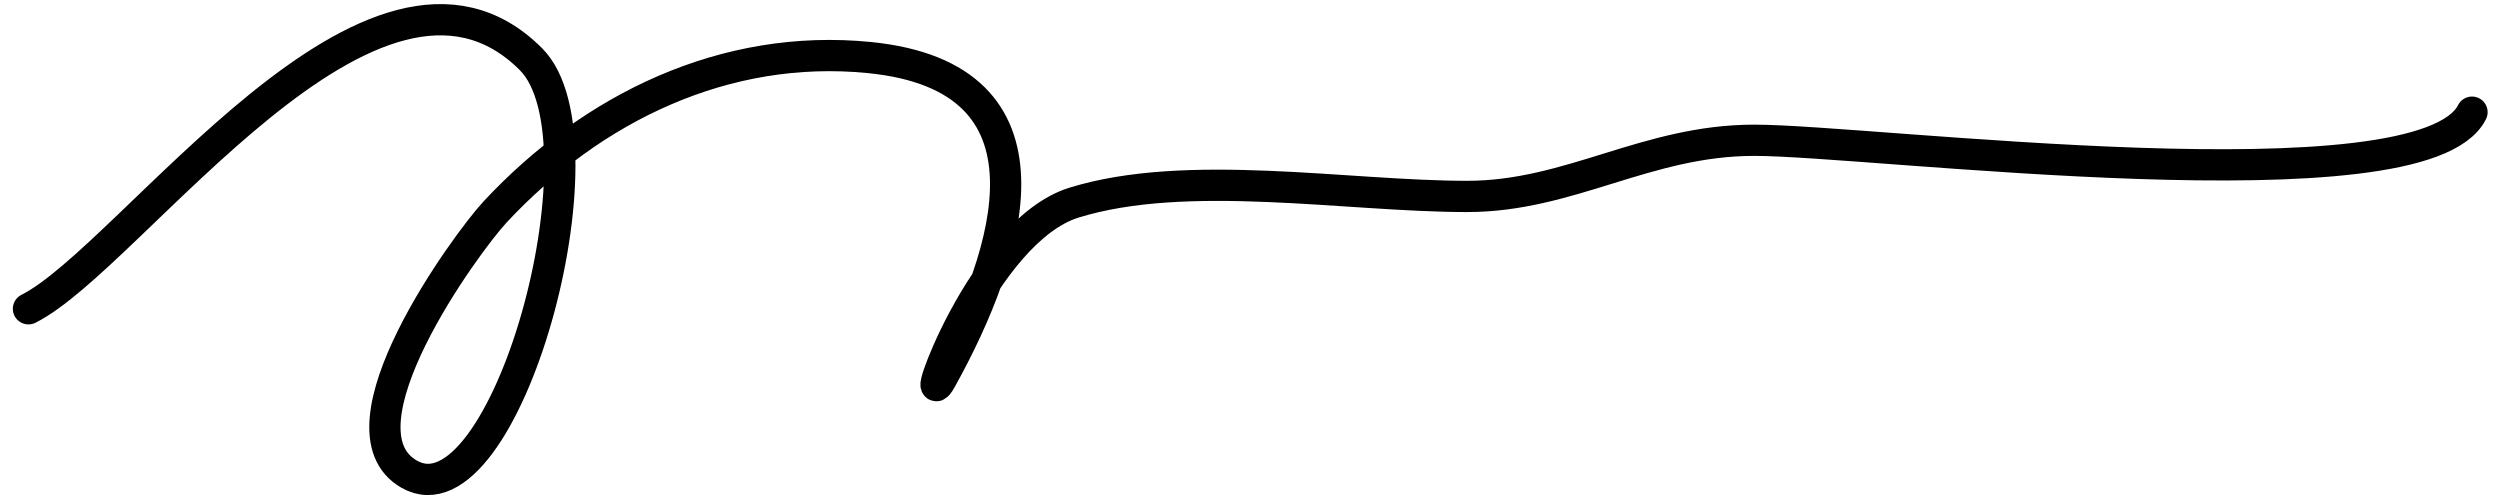
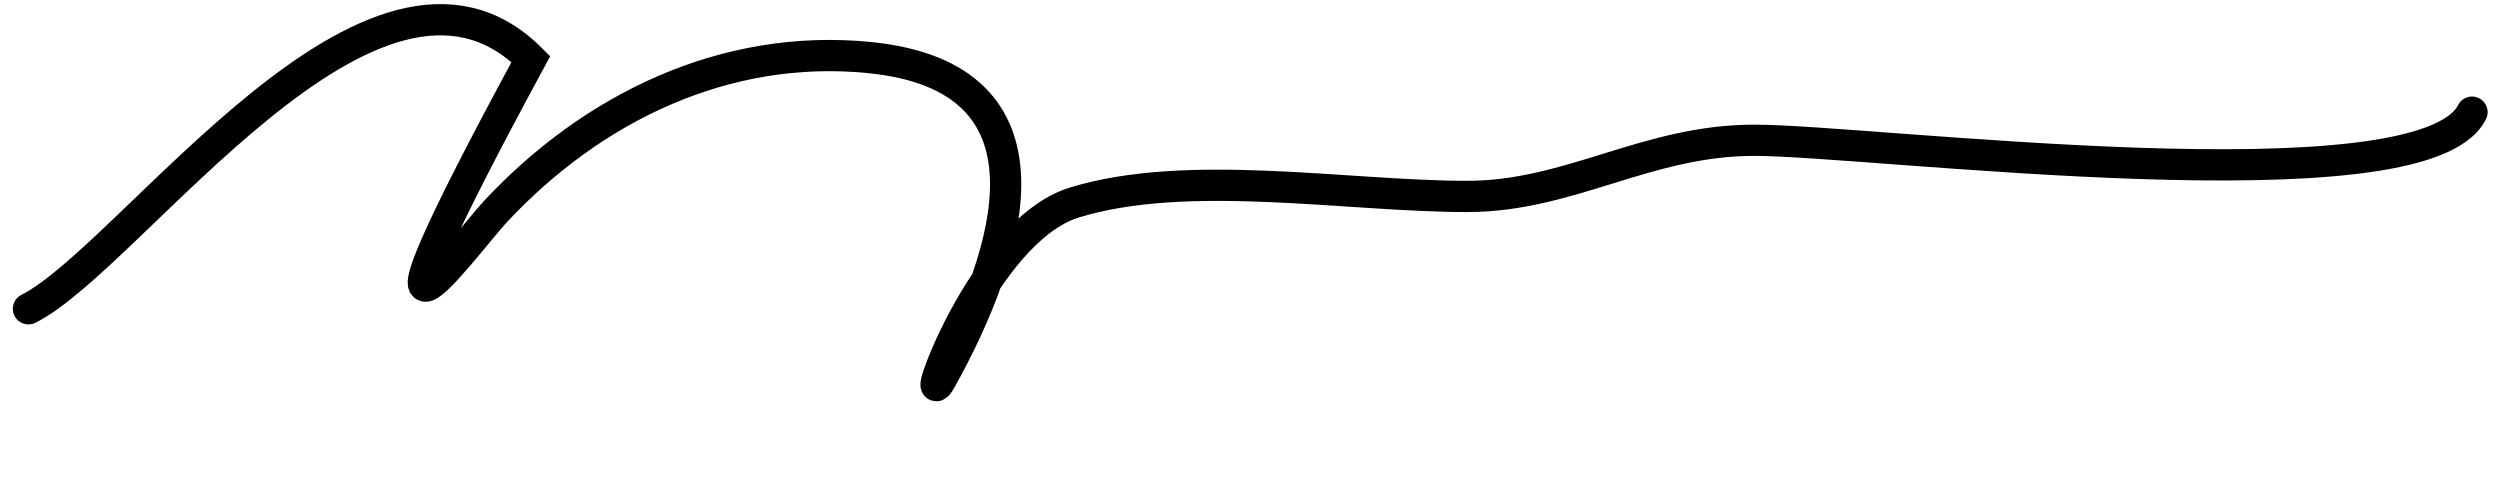
<svg xmlns="http://www.w3.org/2000/svg" width="160" height="32" viewBox="0 0 160 32" fill="none">
-   <path d="M1.821 19.762C8.405 16.47 23.991 -6.203 33.977 3.784C39.214 9.021 32.303 33.842 26.188 30.348C21.142 27.464 29.839 15.549 31.681 13.57C37.902 6.888 46.409 2.76 55.648 3.684C68.239 4.943 64.741 16.157 60.242 24.256C58.654 27.114 62.881 14.787 68.73 12.971C75.965 10.726 86.229 12.572 93.896 12.572C100.489 12.572 105.371 8.977 112.271 8.977C119.752 8.977 155.04 13.517 158.208 7.179" stroke="black" stroke-width="2" stroke-linecap="round" />
+   <path d="M1.821 19.762C8.405 16.47 23.991 -6.203 33.977 3.784C21.142 27.464 29.839 15.549 31.681 13.57C37.902 6.888 46.409 2.76 55.648 3.684C68.239 4.943 64.741 16.157 60.242 24.256C58.654 27.114 62.881 14.787 68.73 12.971C75.965 10.726 86.229 12.572 93.896 12.572C100.489 12.572 105.371 8.977 112.271 8.977C119.752 8.977 155.04 13.517 158.208 7.179" stroke="black" stroke-width="2" stroke-linecap="round" />
</svg>